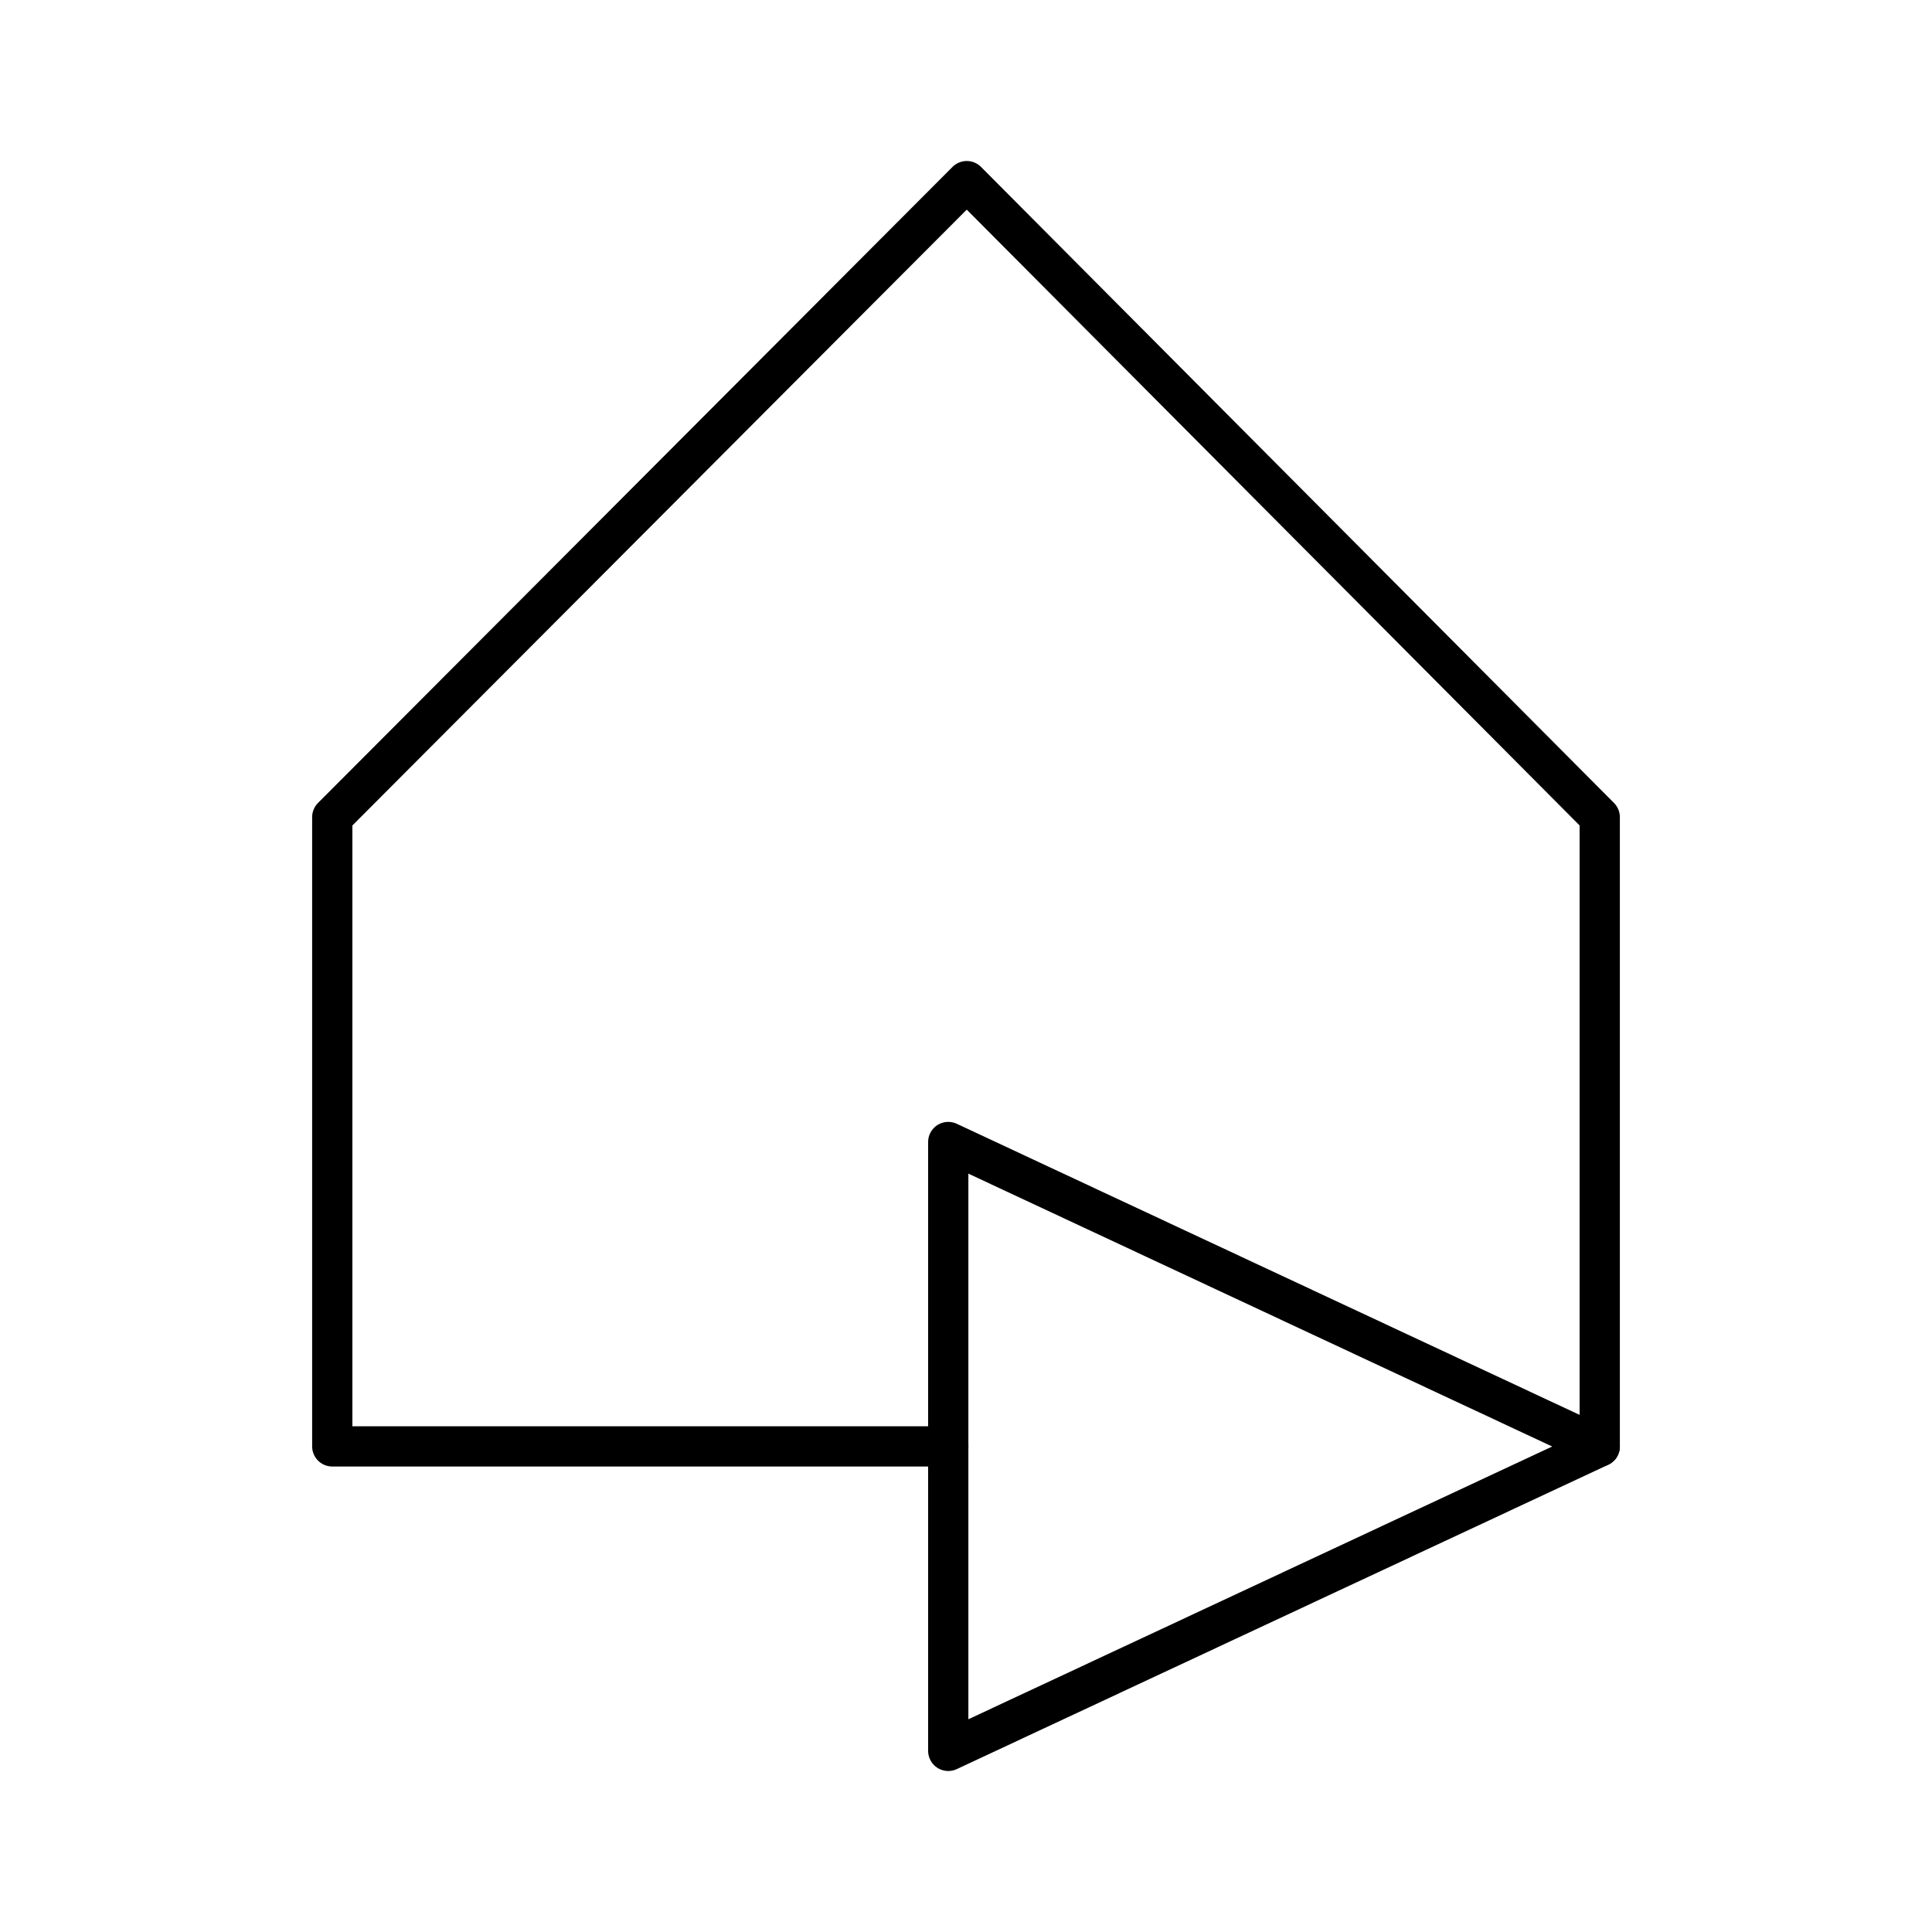
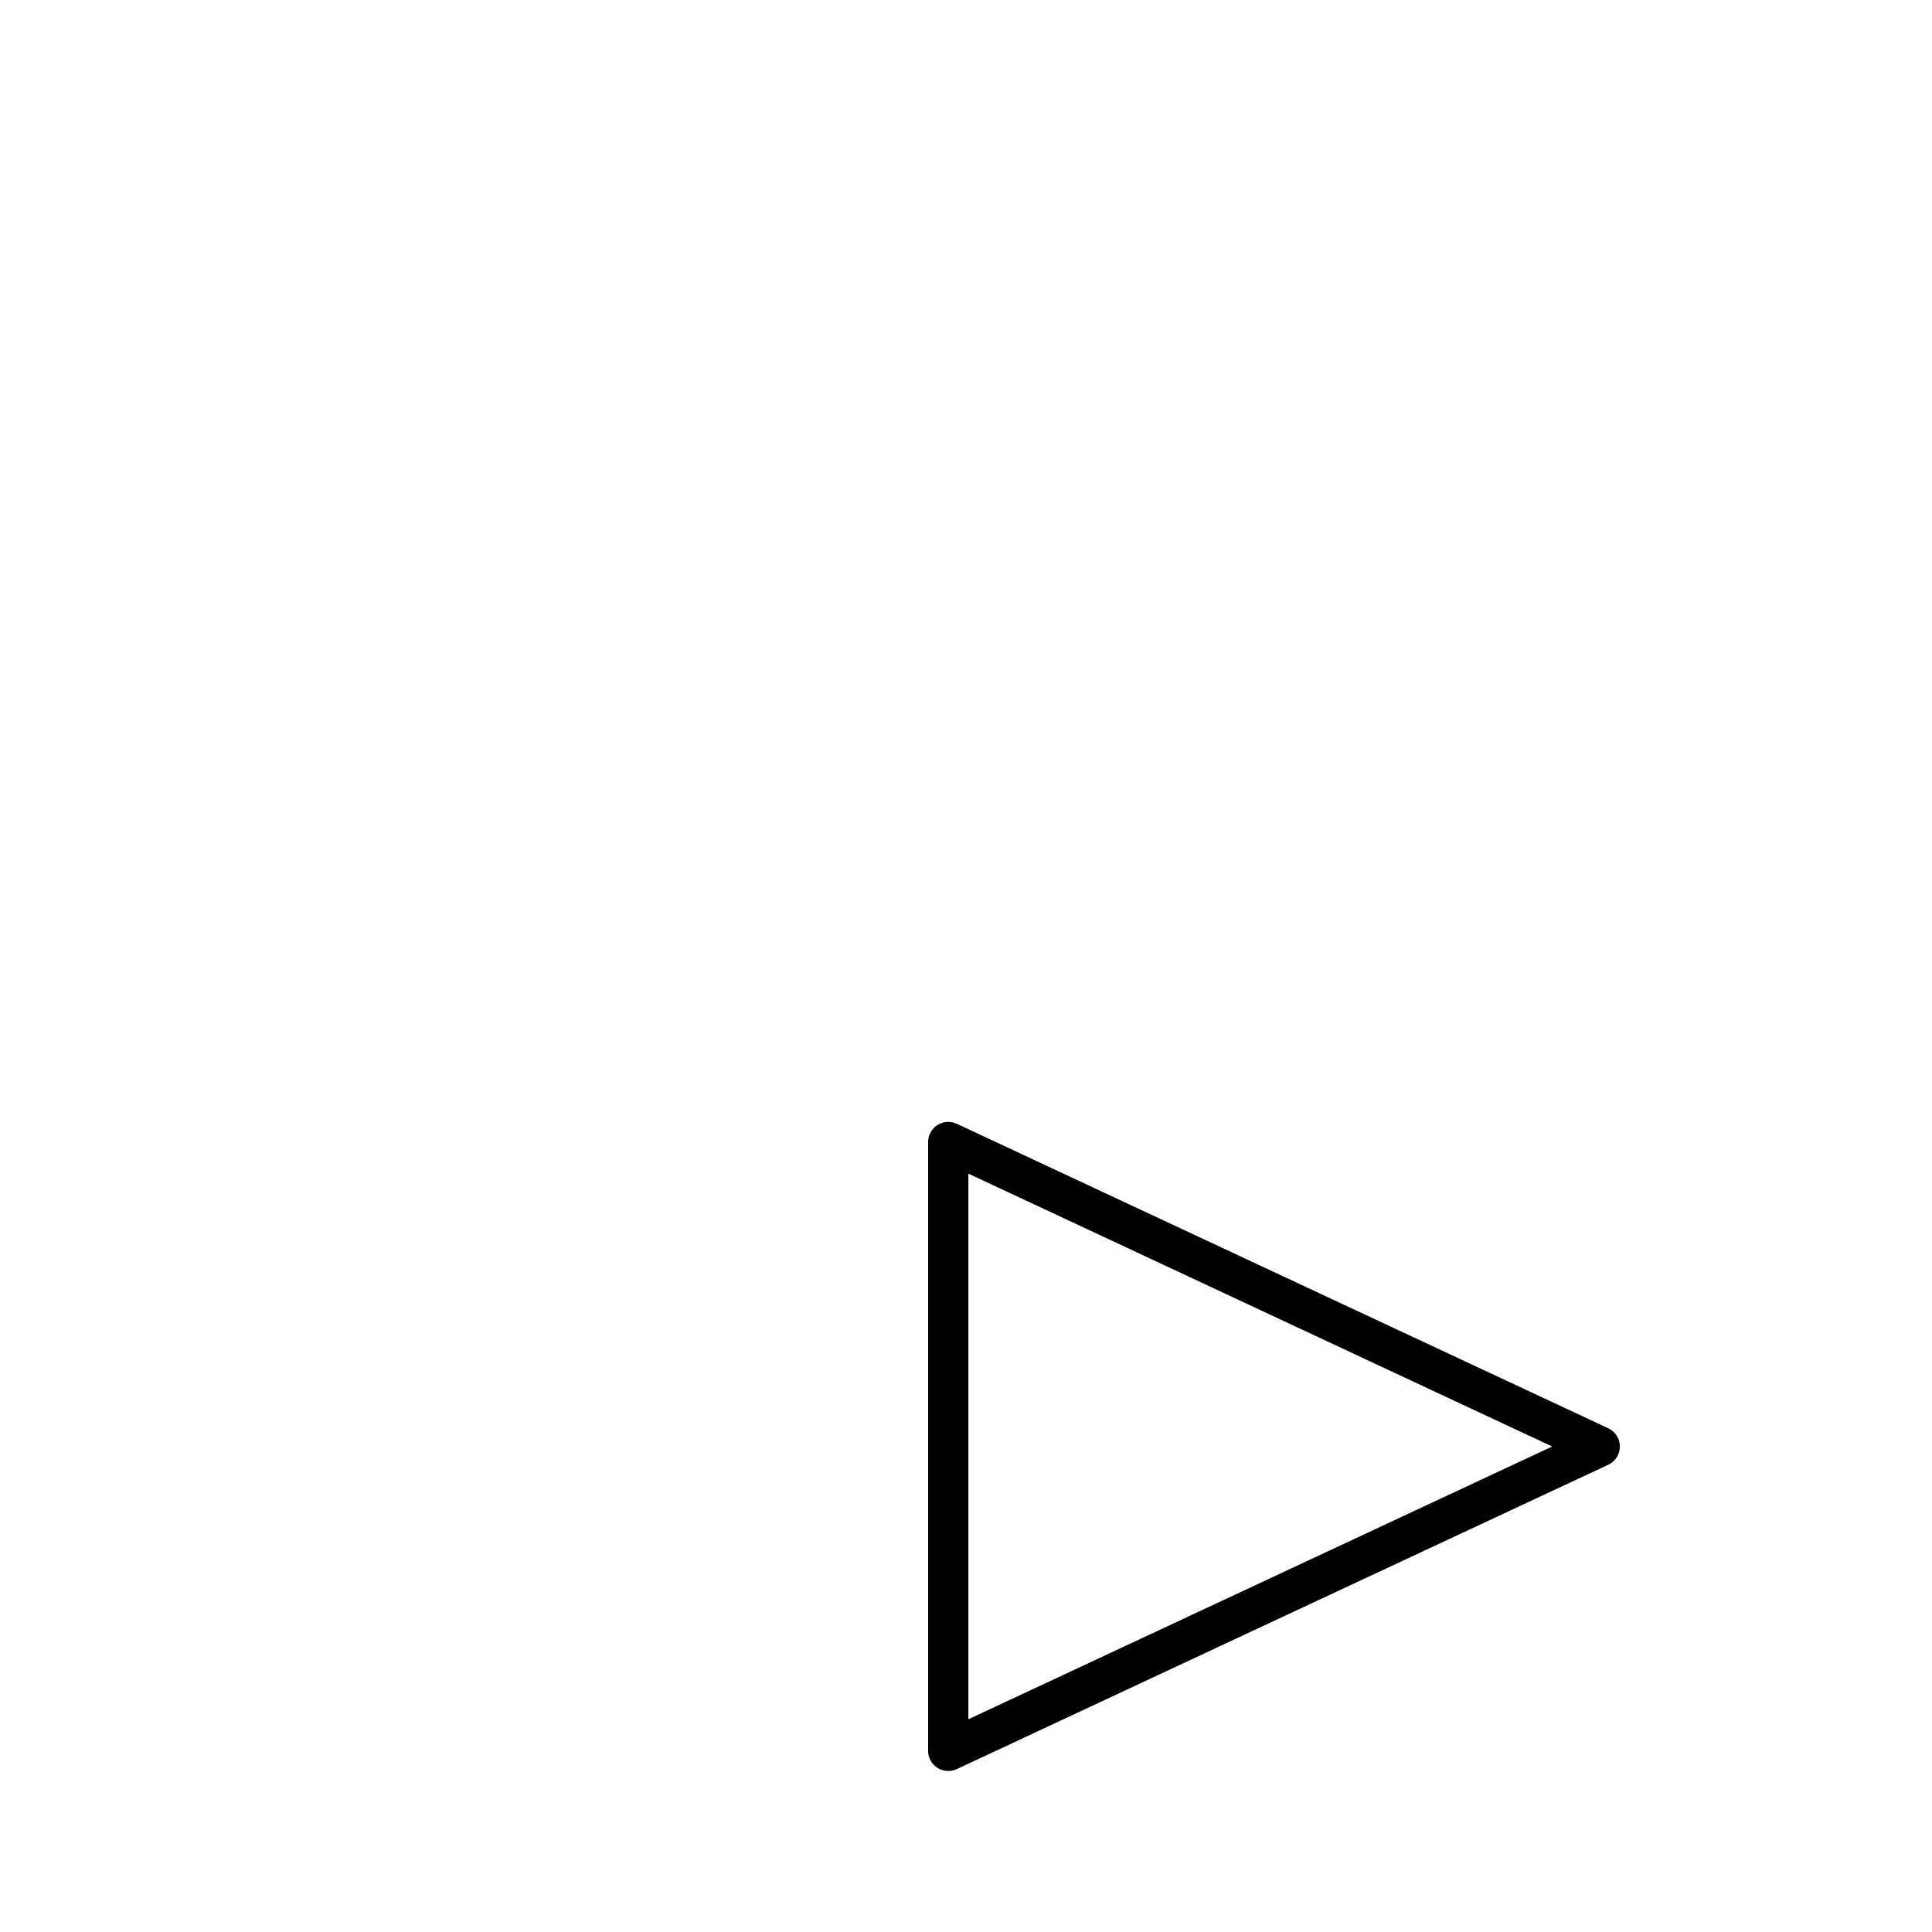
<svg xmlns="http://www.w3.org/2000/svg" width="800" height="800" viewBox="0 0 48 48">
  <path fill="none" stroke="currentColor" stroke-linecap="round" stroke-linejoin="round" d="M23.559 28.373V43.5l16.186-7.562Z" />
-   <path fill="none" stroke="currentColor" stroke-linecap="round" stroke-linejoin="round" d="M39.745 35.938V20.302L24.019 4.5L8.255 20.302v15.633H23.56" />
</svg>